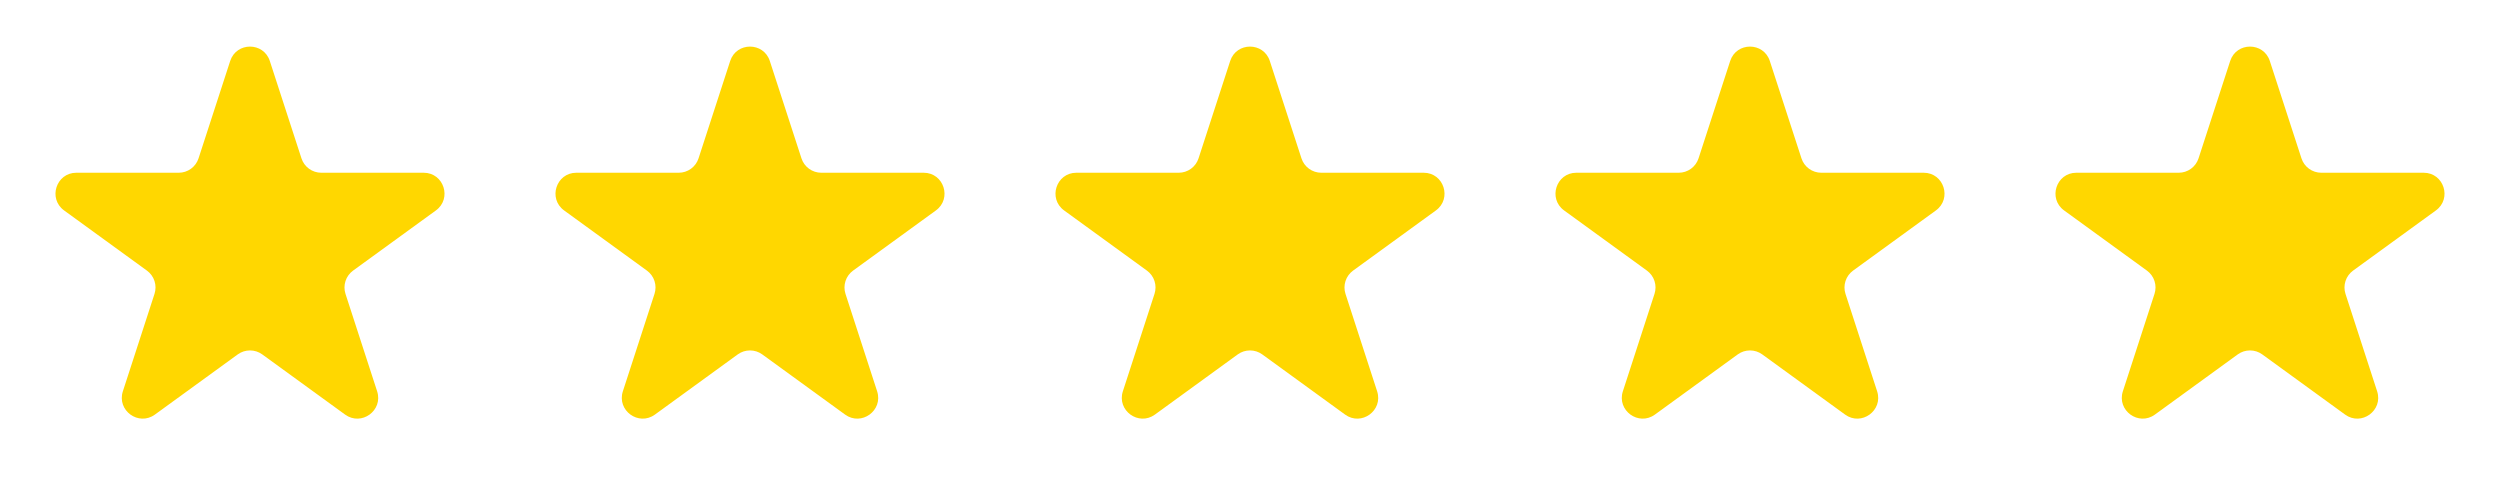
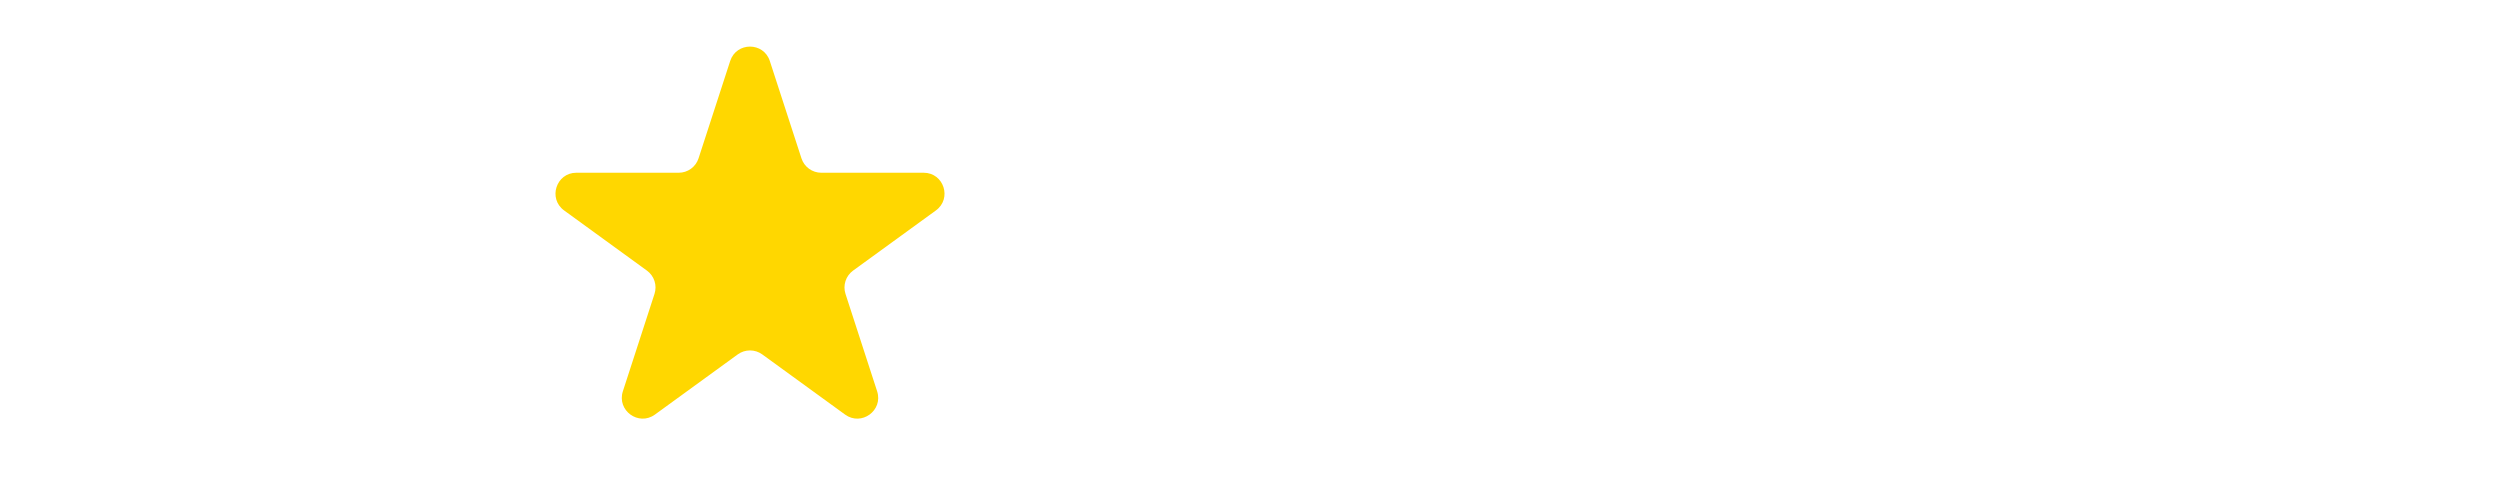
<svg xmlns="http://www.w3.org/2000/svg" width="200" height="40" viewBox="0 0 200 40" fill="none">
-   <path d="M21.585 4.879C21.087 3.344 18.915 3.344 18.415 4.879L15.883 12.669C15.774 13.003 15.562 13.295 15.278 13.501C14.993 13.708 14.65 13.819 14.299 13.819H6.108C4.495 13.819 3.822 15.886 5.128 16.835L11.755 21.649C12.04 21.856 12.252 22.148 12.36 22.482C12.469 22.817 12.469 23.177 12.36 23.512L9.83 31.302C9.33 32.837 11.088 34.115 12.393 33.166L19.02 28.352C19.305 28.145 19.648 28.034 20 28.034C20.352 28.034 20.695 28.145 20.98 28.352L27.607 33.166C28.912 34.115 30.67 32.839 30.17 31.302L27.64 23.512C27.531 23.177 27.531 22.817 27.64 22.482C27.749 22.148 27.96 21.856 28.245 21.649L34.872 16.835C36.177 15.886 35.507 13.819 33.892 13.819H25.7C25.349 13.819 25.006 13.707 24.722 13.501C24.438 13.294 24.226 13.003 24.117 12.669L21.585 4.879Z" fill="#FFD700" />
  <path d="M61.585 4.879C61.087 3.344 58.915 3.344 58.415 4.879L55.883 12.669C55.775 13.003 55.562 13.295 55.278 13.501C54.993 13.708 54.65 13.819 54.298 13.819H46.108C44.495 13.819 43.822 15.886 45.129 16.835L51.755 21.649C52.04 21.856 52.252 22.148 52.36 22.482C52.469 22.817 52.469 23.177 52.36 23.512L49.83 31.302C49.33 32.837 51.089 34.115 52.394 33.166L59.02 28.352C59.305 28.145 59.648 28.034 60 28.034C60.352 28.034 60.695 28.145 60.98 28.352L67.607 33.166C68.912 34.115 70.67 32.839 70.17 31.302L67.64 23.512C67.531 23.177 67.531 22.817 67.64 22.482C67.749 22.148 67.96 21.856 68.245 21.649L74.872 16.835C76.177 15.886 75.507 13.819 73.892 13.819H65.7C65.349 13.819 65.006 13.707 64.722 13.501C64.438 13.294 64.226 13.003 64.117 12.669L61.585 4.879Z" fill="#FFD700" />
-   <path d="M101.585 4.879C101.087 3.344 98.915 3.344 98.415 4.879L95.883 12.669C95.775 13.003 95.562 13.295 95.278 13.501C94.993 13.708 94.65 13.819 94.299 13.819H86.109C84.495 13.819 83.822 15.886 85.129 16.835L91.755 21.649C92.04 21.856 92.252 22.148 92.36 22.482C92.469 22.817 92.469 23.177 92.36 23.512L89.83 31.302C89.33 32.837 91.088 34.115 92.394 33.166L99.02 28.352C99.305 28.145 99.648 28.034 100 28.034C100.352 28.034 100.695 28.145 100.98 28.352L107.607 33.166C108.912 34.115 110.67 32.839 110.17 31.302L107.64 23.512C107.531 23.177 107.531 22.817 107.64 22.482C107.749 22.148 107.961 21.856 108.245 21.649L114.872 16.835C116.177 15.886 115.507 13.819 113.892 13.819H105.7C105.349 13.819 105.006 13.707 104.722 13.501C104.438 13.294 104.226 13.003 104.117 12.669L101.585 4.879Z" fill="#FFD700" />
-   <path d="M141.585 4.879C141.087 3.344 138.915 3.344 138.415 4.879L135.883 12.669C135.774 13.003 135.562 13.295 135.278 13.501C134.993 13.708 134.65 13.819 134.298 13.819H126.108C124.495 13.819 123.822 15.886 125.128 16.835L131.755 21.649C132.04 21.856 132.252 22.148 132.36 22.482C132.469 22.817 132.469 23.177 132.36 23.512L129.83 31.302C129.33 32.837 131.088 34.115 132.393 33.166L139.02 28.352C139.305 28.145 139.648 28.034 140 28.034C140.352 28.034 140.695 28.145 140.98 28.352L147.607 33.166C148.912 34.115 150.67 32.839 150.17 31.302L147.64 23.512C147.531 23.177 147.531 22.817 147.64 22.482C147.749 22.148 147.961 21.856 148.245 21.649L154.872 16.835C156.177 15.886 155.507 13.819 153.892 13.819H145.7C145.349 13.819 145.006 13.707 144.722 13.501C144.438 13.294 144.226 13.003 144.117 12.669L141.585 4.879Z" fill="#FFD700" />
-   <path d="M181.585 4.879C181.087 3.344 178.915 3.344 178.415 4.879L175.883 12.669C175.774 13.003 175.562 13.295 175.278 13.501C174.993 13.708 174.65 13.819 174.298 13.819H166.108C164.495 13.819 163.822 15.886 165.128 16.835L171.755 21.649C172.04 21.856 172.252 22.148 172.36 22.482C172.469 22.817 172.469 23.177 172.36 23.512L169.83 31.302C169.33 32.837 171.088 34.115 172.393 33.166L179.02 28.352C179.305 28.145 179.648 28.034 180 28.034C180.352 28.034 180.695 28.145 180.98 28.352L187.607 33.166C188.912 34.115 190.67 32.839 190.17 31.302L187.64 23.512C187.531 23.177 187.531 22.817 187.64 22.482C187.749 22.148 187.961 21.856 188.245 21.649L194.872 16.835C196.177 15.886 195.507 13.819 193.892 13.819H185.7C185.349 13.819 185.006 13.707 184.722 13.501C184.438 13.294 184.226 13.003 184.117 12.669L181.585 4.879Z" fill="#FFD700" />
</svg>